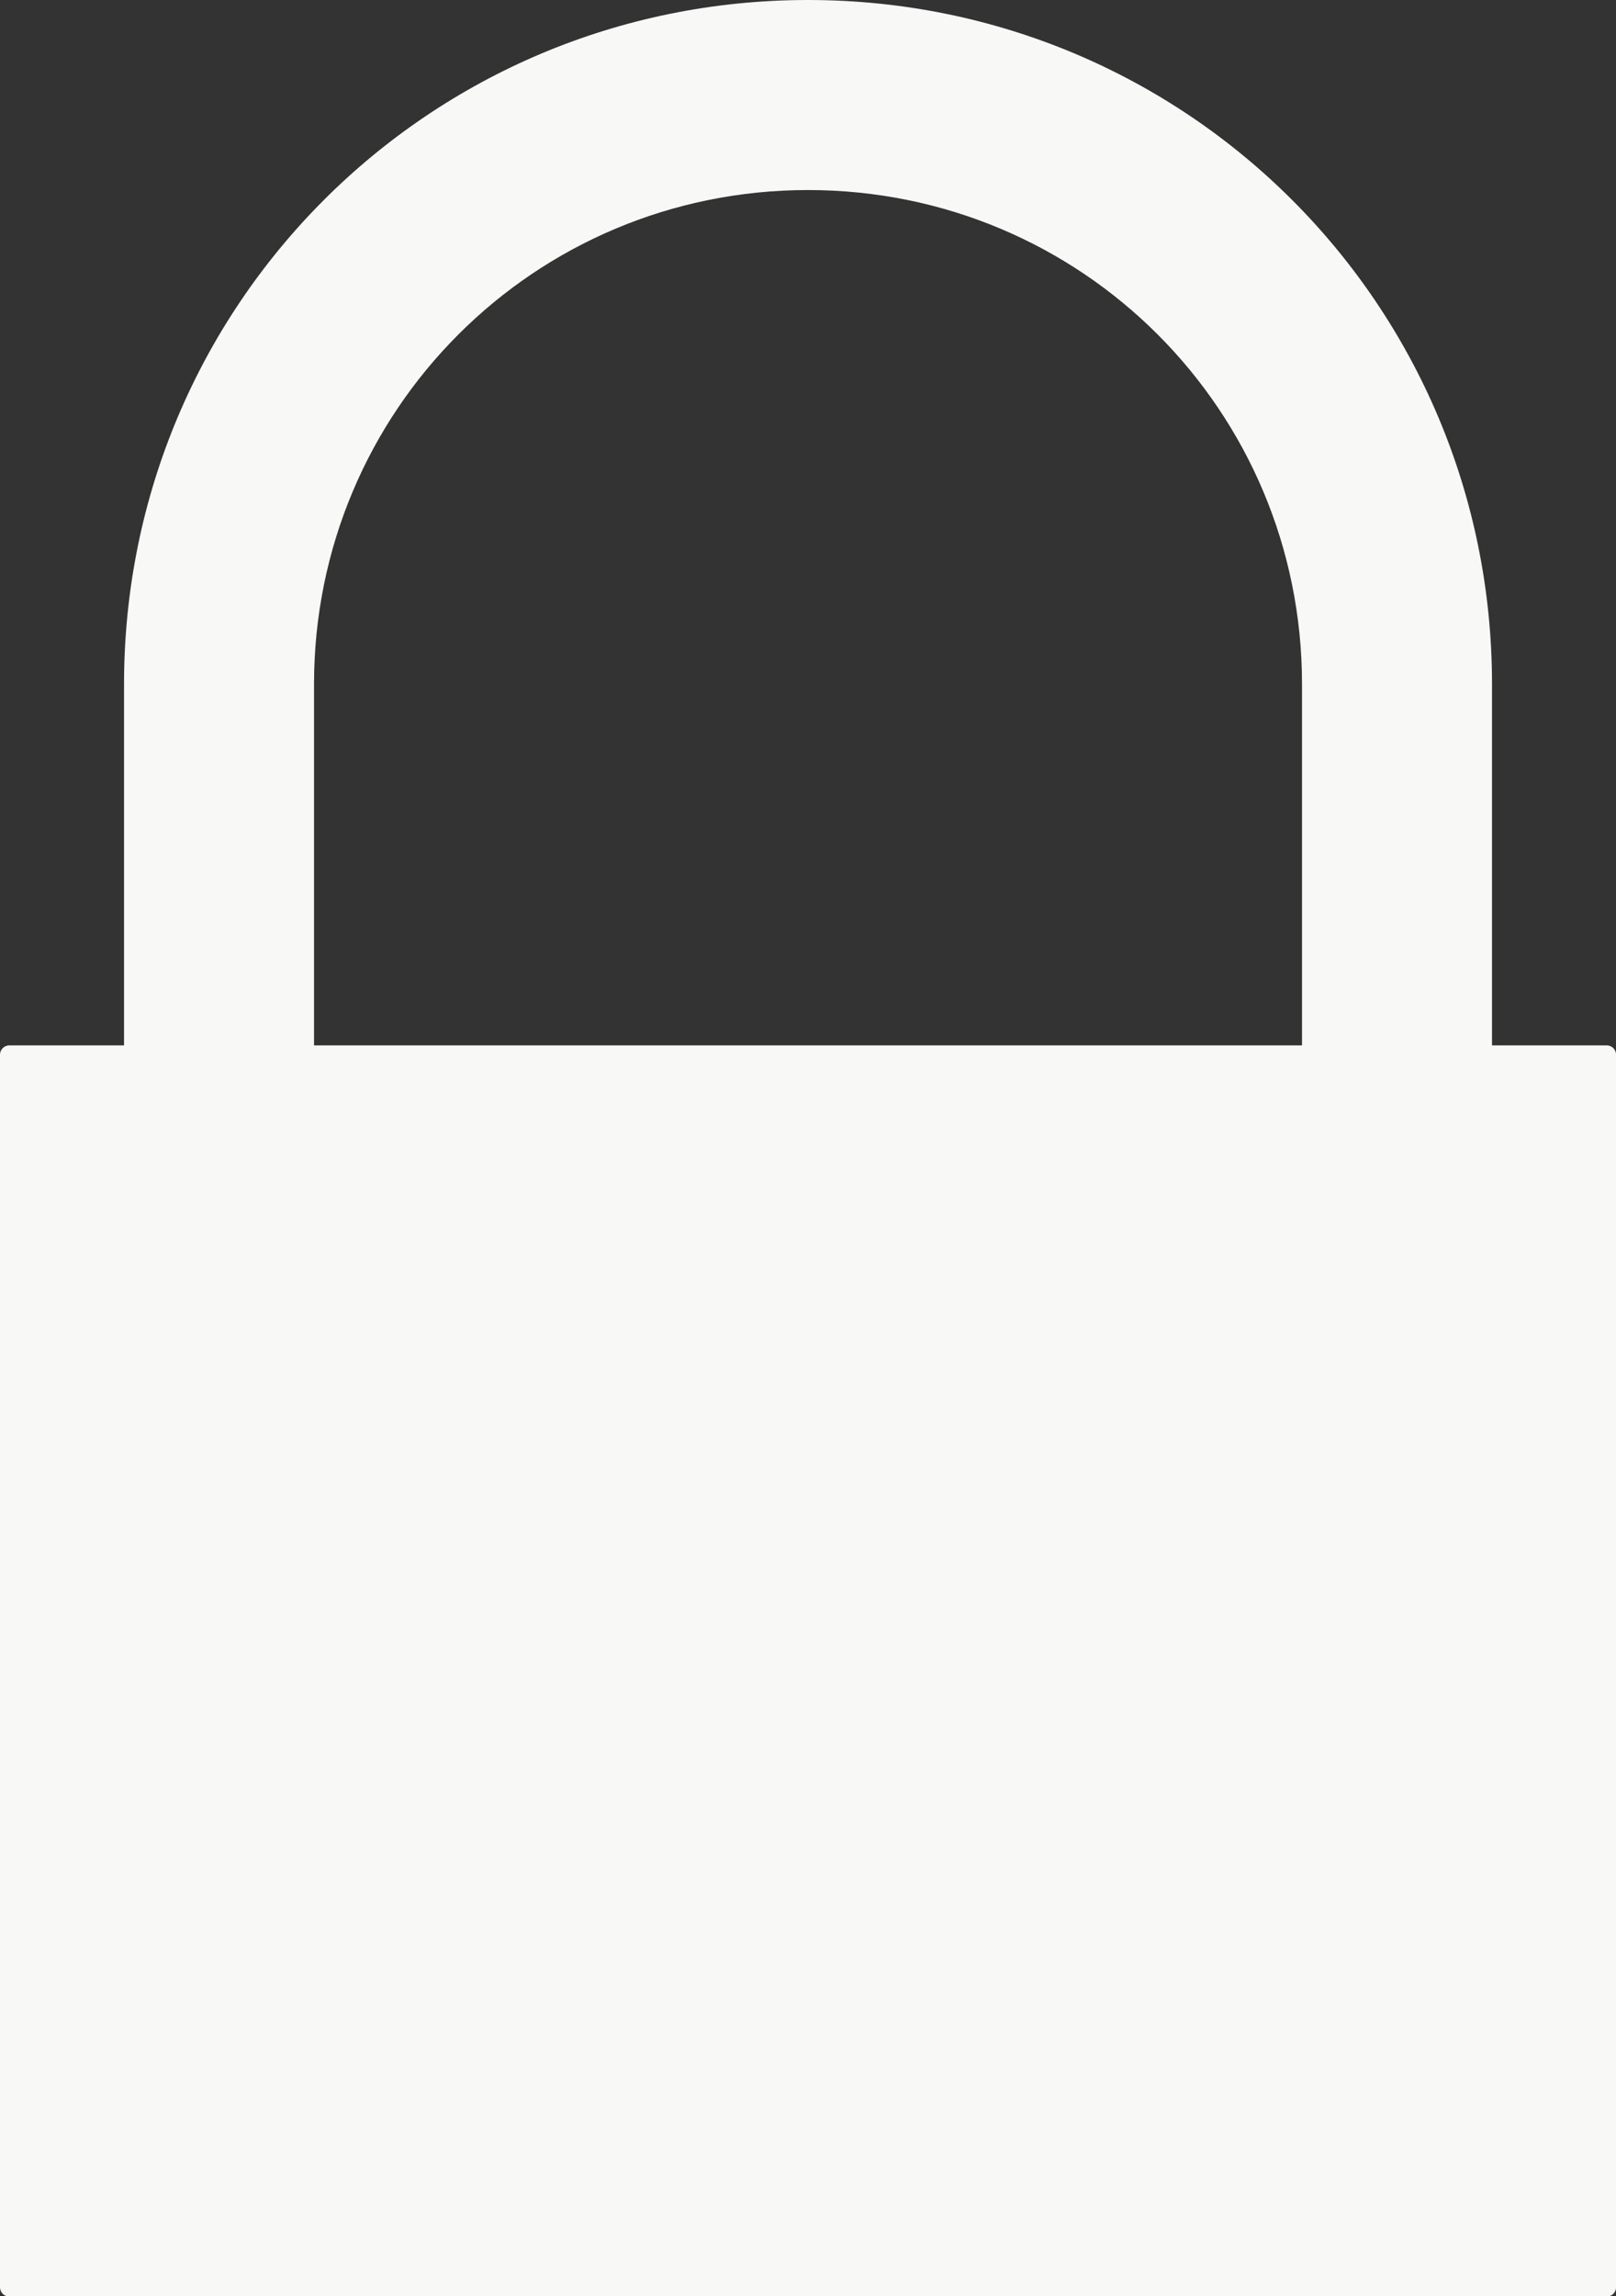
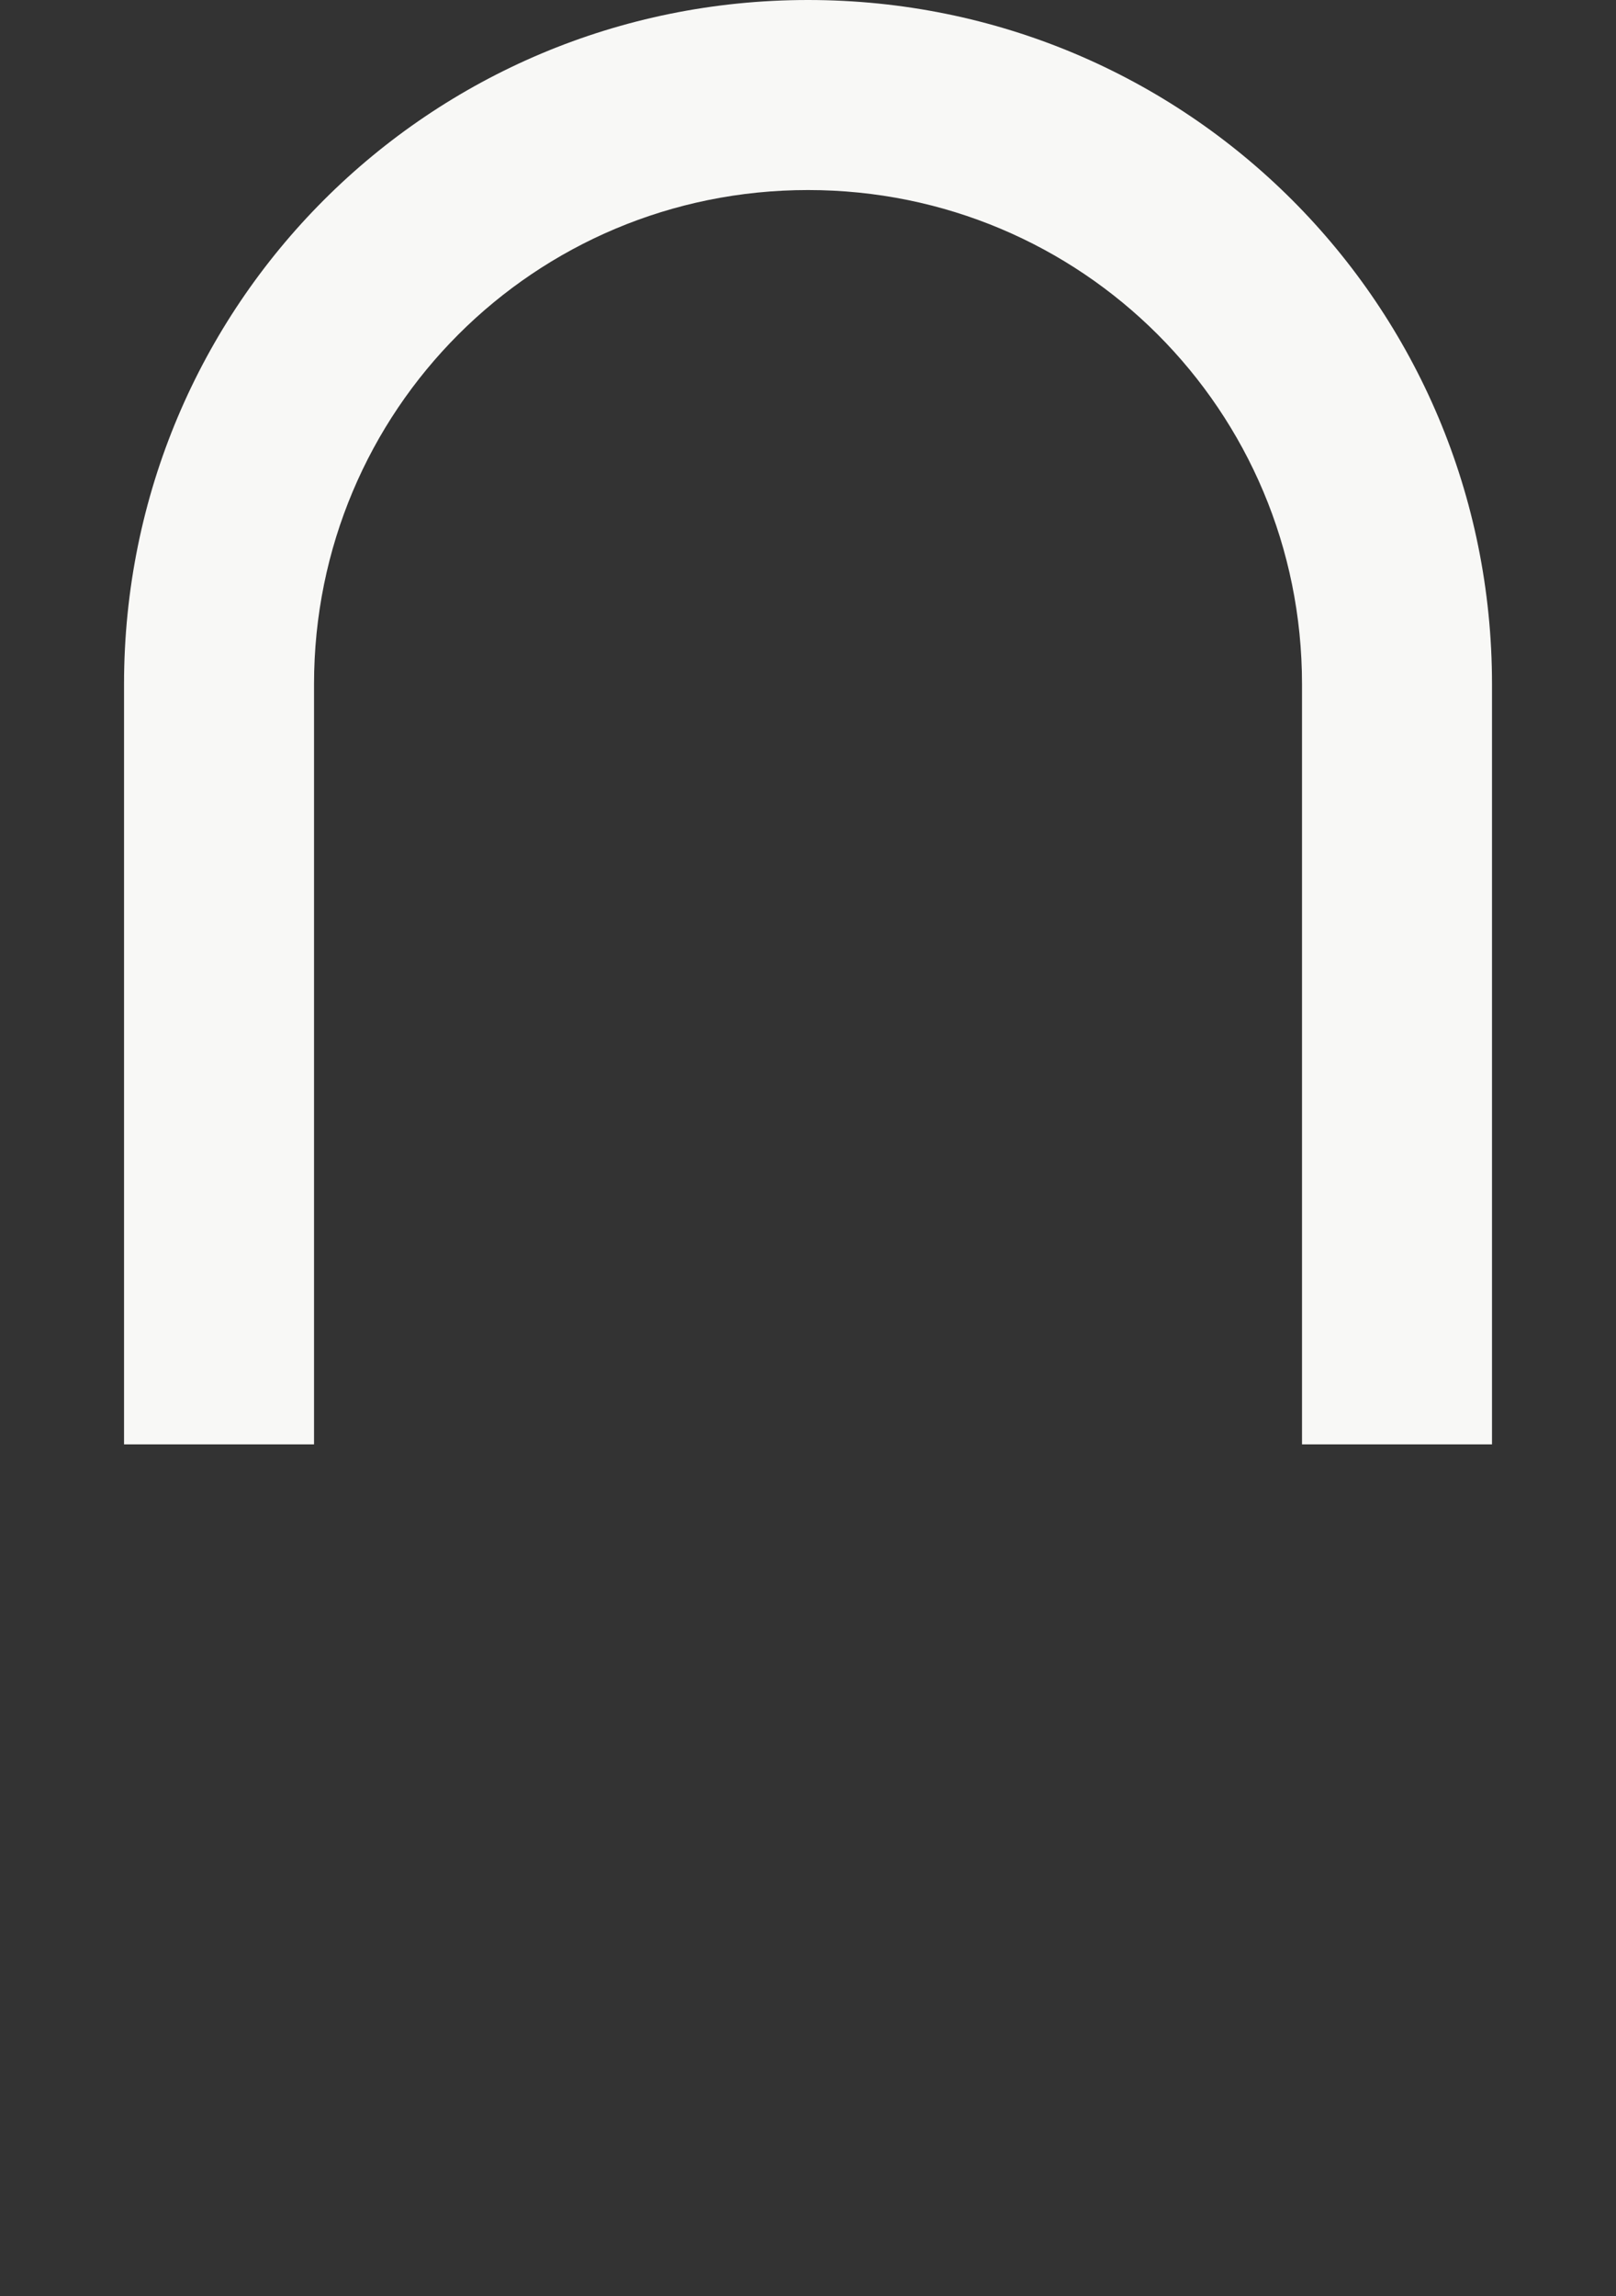
<svg xmlns="http://www.w3.org/2000/svg" fill="#f8f8f6" height="121.6" preserveAspectRatio="xMidYMid meet" version="1" viewBox="-0.0 0.0 85.6 121.6" width="85.6" zoomAndPan="magnify">
  <rect x="-0.0" y="0.0" width="85.6" height="121.6" fill="#333333" stroke="none" />
  <g fill-rule="evenodd" id="change1_1">
    <path d="m64.359 2c-20.072 0-36.231 16.159-36.231 36.231v40.257h10.064v-40.257c0-14.496 11.67-26.167 26.167-26.167s26.167 11.67 26.167 26.167v40.257h10.064v-40.257c0-20.072-16.159-36.231-36.231-36.231z" fill="inherit" transform="translate(-21.558 -2)" />
-     <path d="m22.058,57.359h84.603a.5,.5 0 0,1 .5.5v65.259a.5,.5 0 0,1 -.5.5h-84.603a.5,.5 0 0,1 -.5-.5v-65.259a.5,.5 0 0,1 .5-.5" fill="inherit" transform="translate(-21.558 -2)" />
  </g>
</svg>